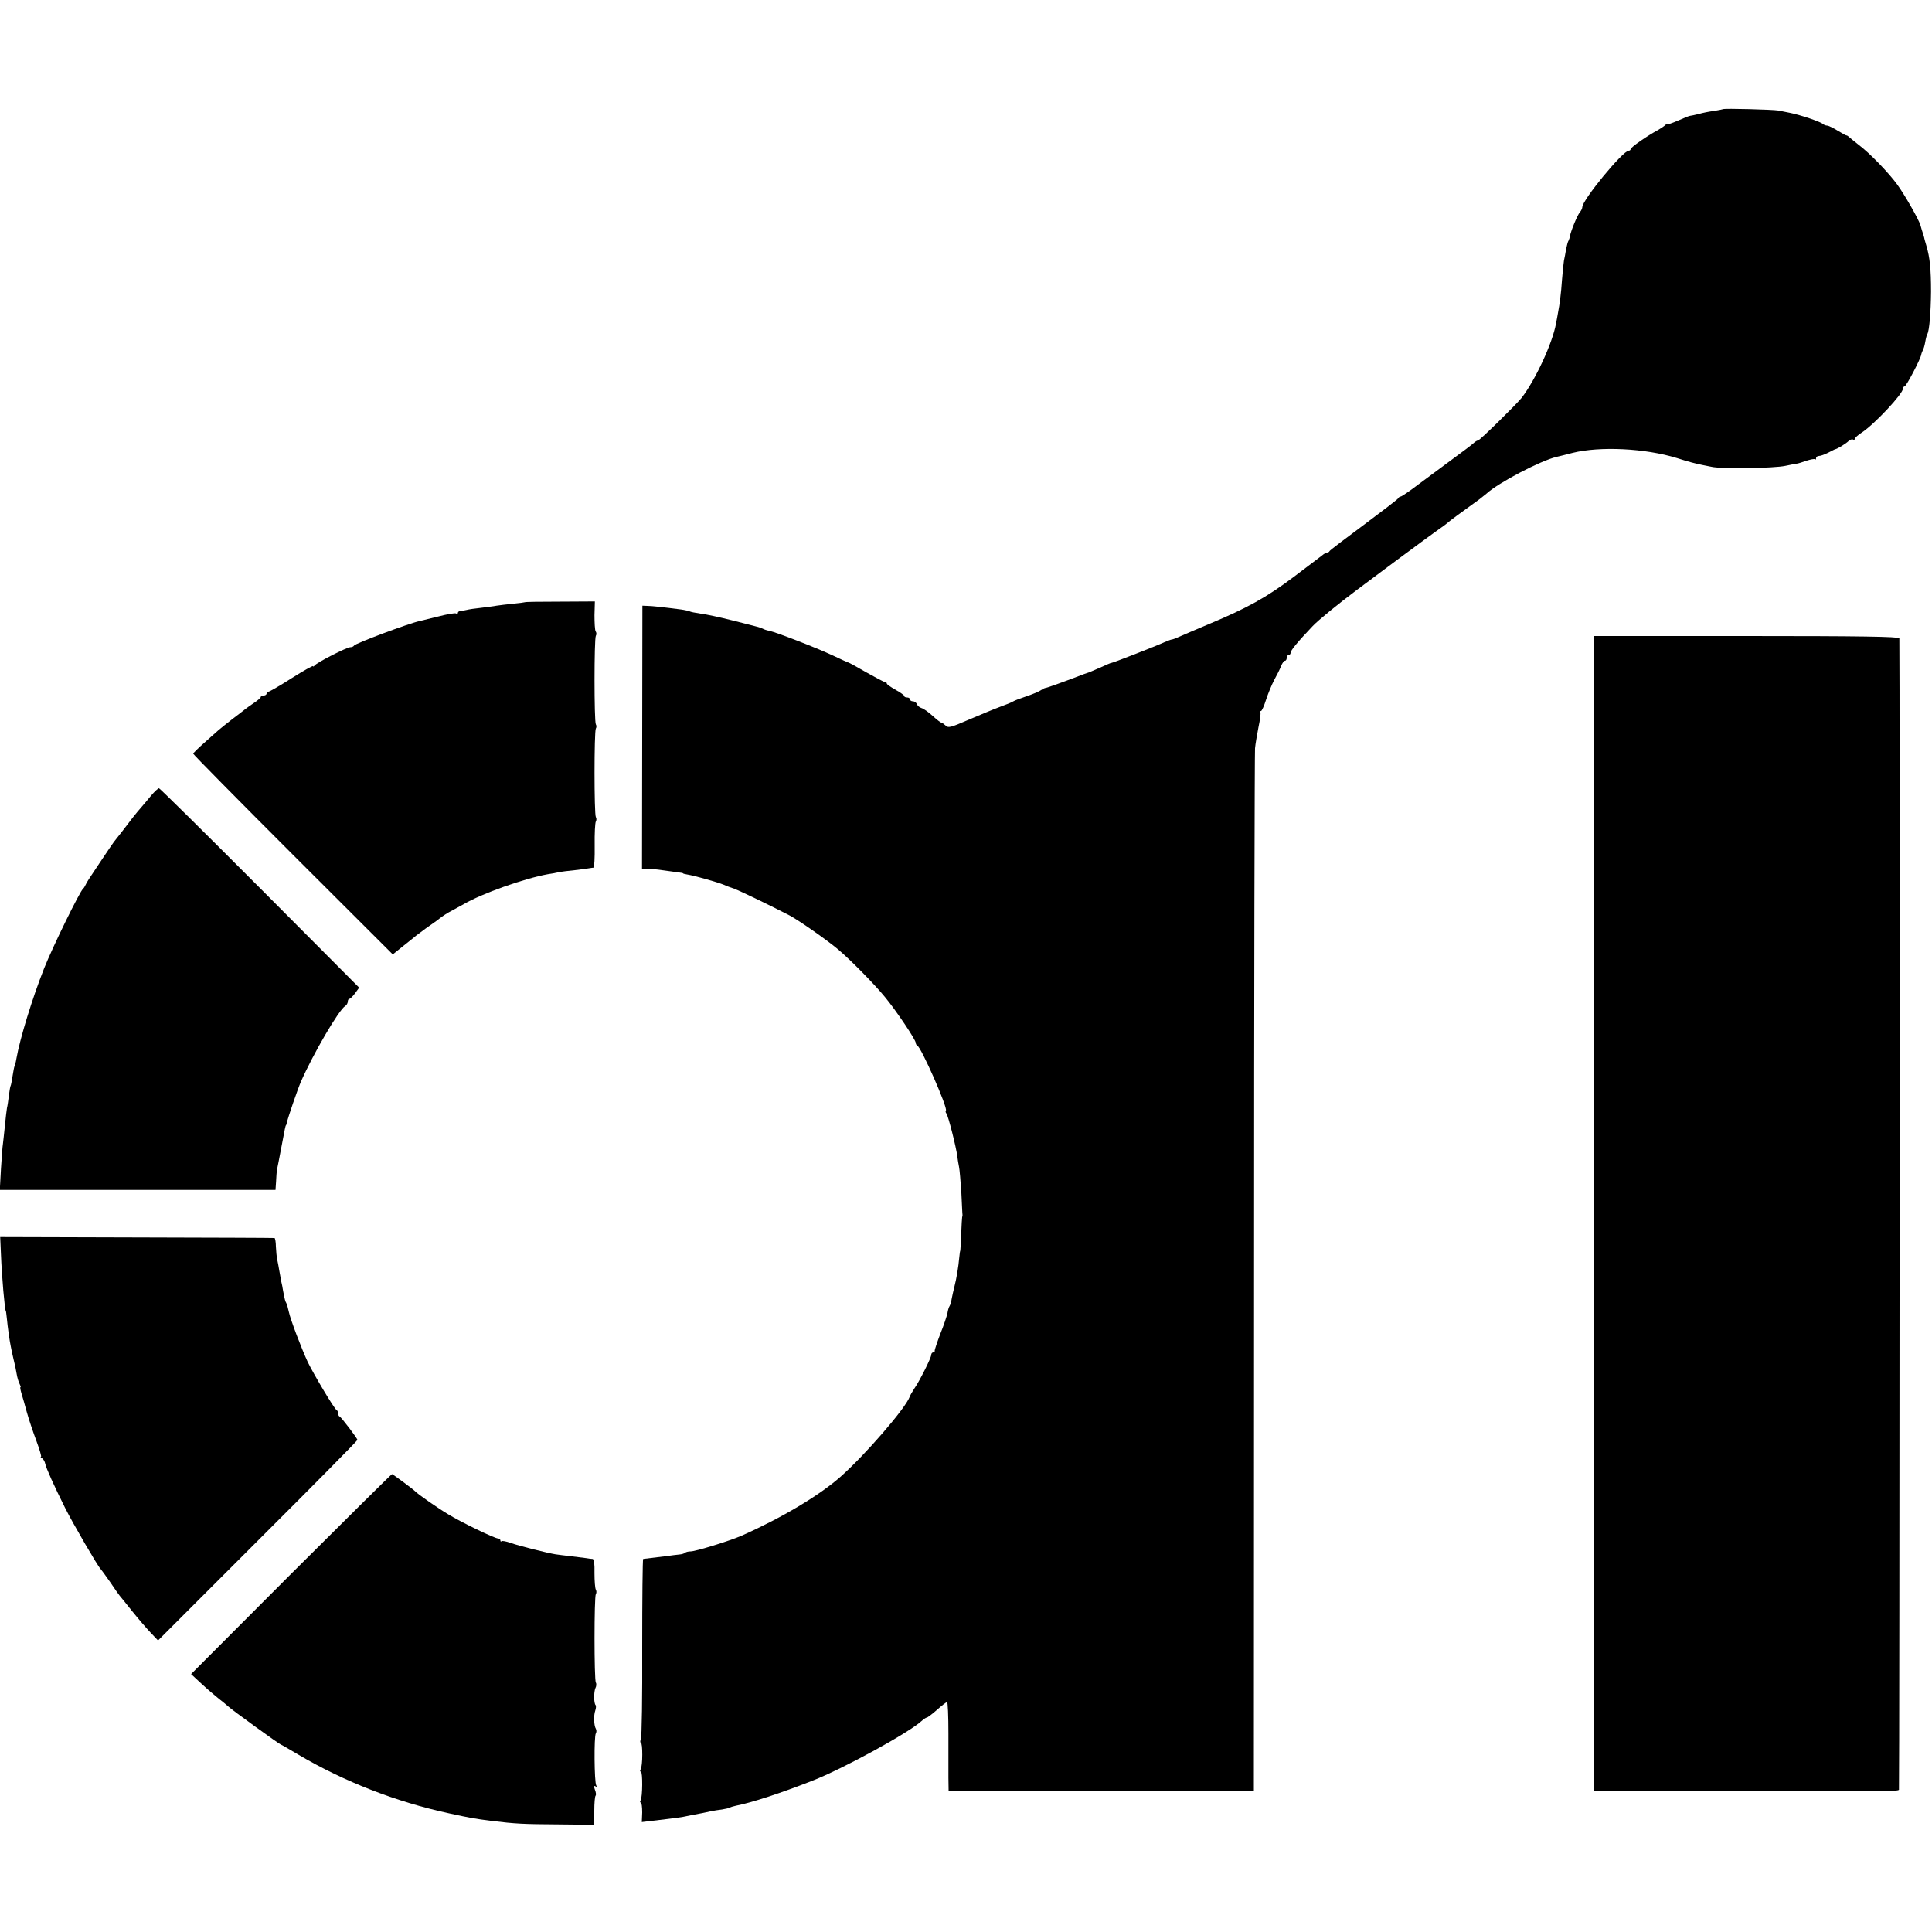
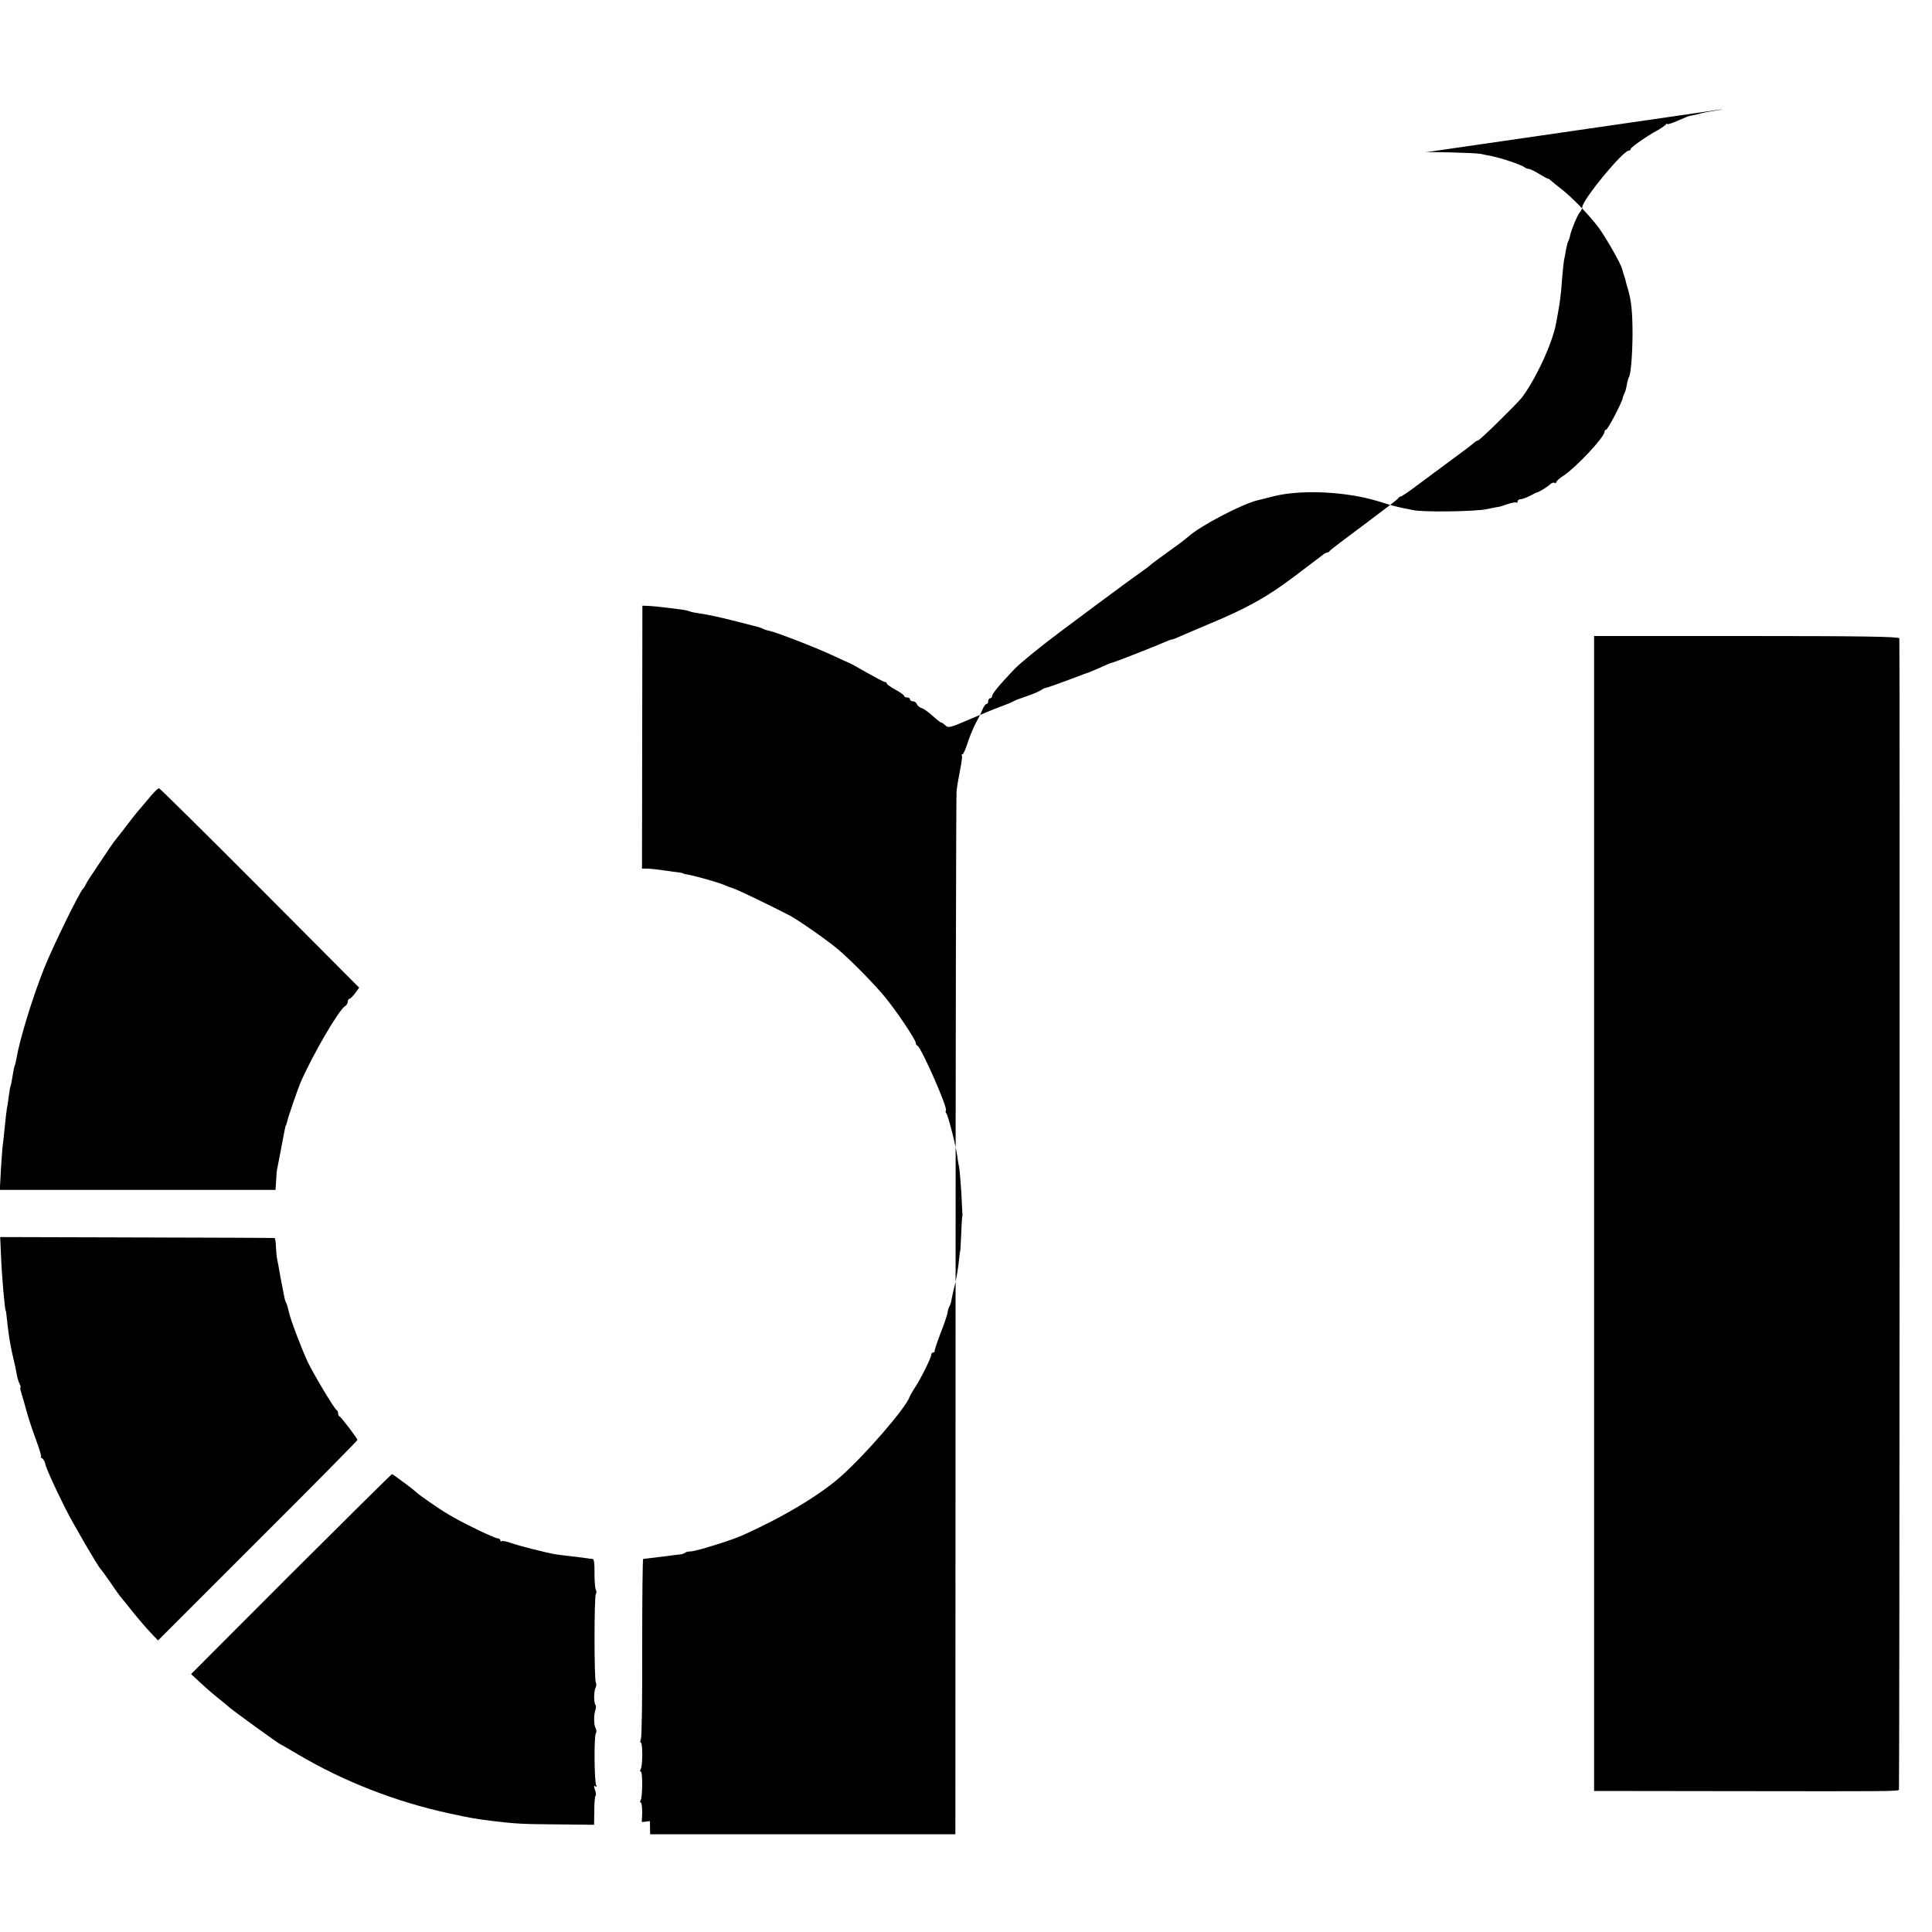
<svg xmlns="http://www.w3.org/2000/svg" version="1.0" width="1000pt" height="1000pt" viewBox="0 0 1000 1000" preserveAspectRatio="xMidYMid meet">
  <g transform="translate(0,1000) scale(0.1,-0.1)" fill="#000000" stroke="none">
-     <path d="M8918 9435 c-1 -1 -22 -5 -46 -9 -24 -3 -60 -10 -80 -16 -20 -5 -39 -9 -42 -9 -3 1 -31 -10 -62 -24 -32 -14 -58 -23 -58 -19 0 4 -4 3 -8 -3 -4 -5 -23 -18 -42 -29 -56 -30 -140 -89 -140 -98 0 -4 -4 -8 -10 -8 -30 0 -240 -255 -240 -292 0 -6 -6 -19 -13 -27 -13 -15 -47 -98 -51 -124 -1 -6 -4 -16 -7 -22 -4 -5 -9 -26 -13 -45 -3 -19 -8 -46 -11 -59 -2 -13 -7 -57 -10 -98 -5 -74 -12 -126 -21 -173 -2 -14 -7 -38 -10 -54 -18 -101 -105 -289 -177 -384 -25 -32 -218 -222 -227 -222 -5 0 -15 -6 -22 -13 -7 -7 -56 -44 -108 -82 -52 -39 -132 -98 -178 -132 -46 -35 -87 -63 -92 -63 -5 0 -10 -4 -12 -8 -1 -5 -82 -66 -178 -138 -96 -71 -176 -132 -178 -136 -2 -5 -8 -8 -13 -8 -5 0 -17 -7 -26 -15 -10 -8 -76 -58 -148 -112 -140 -105 -239 -160 -435 -242 -69 -29 -139 -59 -157 -67 -17 -8 -34 -14 -38 -14 -4 0 -21 -7 -38 -14 -46 -21 -269 -108 -274 -107 -2 1 -29 -11 -60 -25 -32 -14 -62 -27 -68 -28 -5 -2 -19 -6 -30 -11 -105 -40 -178 -66 -185 -66 -3 0 -14 -6 -25 -13 -11 -7 -45 -21 -75 -31 -30 -10 -59 -21 -65 -25 -5 -4 -37 -17 -70 -29 -33 -12 -106 -43 -163 -67 -92 -40 -104 -43 -118 -29 -9 8 -18 15 -22 15 -4 0 -24 16 -45 35 -21 19 -46 37 -57 40 -10 3 -21 12 -24 20 -3 8 -12 15 -21 15 -8 0 -15 5 -15 10 0 6 -7 10 -15 10 -8 0 -15 3 -15 8 0 4 -20 18 -45 32 -25 14 -45 28 -45 32 0 5 -4 8 -10 8 -5 0 -48 23 -96 50 -48 28 -89 50 -91 50 -2 0 -40 17 -86 39 -86 40 -288 118 -325 126 -12 2 -27 7 -32 10 -5 3 -18 8 -27 10 -10 3 -70 18 -133 34 -63 16 -137 32 -164 35 -27 4 -53 9 -57 12 -4 2 -22 6 -41 9 -92 12 -155 19 -178 19 l-25 1 -1 -680 -1 -681 26 0 c14 0 53 -4 86 -9 33 -5 69 -9 80 -11 11 -1 20 -3 20 -4 0 -2 9 -4 20 -6 39 -6 158 -40 190 -53 11 -5 36 -15 55 -21 30 -11 196 -91 288 -139 47 -25 196 -129 251 -176 64 -54 187 -179 241 -245 59 -71 160 -222 160 -238 0 -6 4 -12 8 -14 20 -8 159 -324 148 -336 -3 -3 -2 -10 3 -16 9 -12 50 -172 56 -221 2 -16 6 -41 9 -55 3 -14 8 -74 12 -134 3 -60 5 -112 6 -115 0 -3 -1 -8 -2 -11 -1 -3 -3 -43 -5 -90 -2 -47 -4 -85 -5 -85 -1 0 -3 -16 -5 -35 -4 -46 -14 -107 -25 -150 -5 -19 -11 -47 -14 -62 -2 -15 -7 -32 -11 -38 -4 -6 -9 -22 -11 -37 -3 -14 -19 -63 -37 -107 -17 -45 -30 -84 -29 -88 1 -5 -2 -8 -8 -8 -5 0 -10 -6 -10 -13 0 -15 -60 -135 -88 -175 -10 -15 -21 -34 -24 -43 -22 -59 -229 -299 -358 -413 -110 -97 -303 -212 -510 -304 -61 -27 -239 -82 -265 -82 -12 0 -25 -3 -29 -7 -4 -4 -17 -8 -29 -9 -12 -1 -44 -5 -72 -9 -44 -5 -99 -12 -116 -14 -3 -1 -5 -207 -5 -459 1 -251 -2 -465 -7 -474 -4 -10 -4 -18 0 -18 10 0 10 -121 -1 -138 -4 -6 -4 -12 1 -12 10 0 9 -132 -1 -148 -4 -7 -4 -12 1 -12 4 0 7 -23 7 -51 l-2 -50 42 5 c22 3 64 8 92 11 28 3 61 8 75 10 13 3 35 7 49 10 44 8 74 14 100 20 14 3 39 7 57 9 18 3 36 7 41 10 5 3 19 7 33 10 78 15 231 65 394 129 159 62 499 248 565 309 11 10 23 18 27 18 4 0 28 18 53 40 24 22 48 40 52 40 4 0 7 -73 7 -162 0 -90 0 -193 0 -230 l1 -68 790 0 790 0 1 2678 c0 1472 3 2696 5 2719 2 23 11 73 18 110 8 37 12 71 10 75 -3 4 -2 8 3 8 4 0 16 26 26 58 10 31 29 77 42 102 14 25 30 57 36 73 6 15 15 27 20 27 5 0 9 7 9 15 0 8 5 15 10 15 6 0 10 5 10 11 0 12 35 55 114 138 28 30 132 115 231 189 99 74 191 143 205 153 52 39 210 155 231 169 12 8 27 20 33 25 9 9 60 46 165 122 13 10 29 23 35 28 62 57 281 171 362 190 11 2 48 12 84 21 142 35 375 24 540 -27 66 -21 87 -26 128 -35 12 -2 34 -7 50 -10 49 -12 325 -8 384 5 32 7 60 12 63 12 2 0 22 6 44 14 22 7 42 11 45 8 3 -4 6 -1 6 5 0 7 7 12 15 12 9 0 30 8 48 17 18 9 34 18 37 18 11 2 55 29 68 42 8 7 18 11 23 8 5 -4 9 -2 9 3 0 5 17 21 38 34 67 45 212 200 212 227 0 6 4 11 8 11 9 0 82 141 86 163 1 7 5 17 8 23 4 6 10 26 13 44 3 18 8 37 11 41 10 17 18 111 19 219 0 116 -6 178 -24 238 -5 18 -10 33 -10 35 0 1 -2 10 -5 20 -6 17 -11 34 -16 52 -9 30 -82 158 -120 210 -46 63 -143 163 -199 205 -18 14 -39 31 -47 38 -7 7 -15 12 -16 11 -2 -1 -22 10 -45 24 -24 15 -49 27 -56 27 -7 0 -17 4 -22 9 -13 11 -118 47 -170 57 -22 4 -49 10 -60 12 -26 5 -282 12 -287 7z" />
-     <path d="M2717 6883 c-2 -1 -30 -5 -63 -8 -32 -3 -70 -8 -84 -10 -14 -3 -50 -7 -80 -11 -30 -3 -64 -8 -75 -11 -11 -3 -26 -5 -32 -5 -7 -1 -13 -5 -13 -10 0 -5 -4 -7 -10 -3 -5 3 -46 -4 -92 -16 -46 -11 -90 -22 -98 -24 -55 -12 -334 -116 -338 -127 -2 -4 -10 -8 -19 -8 -18 0 -175 -80 -185 -95 -4 -5 -8 -7 -8 -3 0 4 -50 -24 -110 -62 -61 -39 -115 -70 -120 -70 -6 0 -10 -4 -10 -10 0 -5 -7 -10 -15 -10 -8 0 -15 -3 -15 -7 0 -5 -17 -19 -38 -33 -20 -14 -39 -27 -42 -30 -3 -3 -32 -25 -65 -50 -32 -25 -66 -52 -75 -60 -9 -8 -42 -37 -73 -65 -31 -27 -57 -53 -57 -56 0 -4 232 -239 516 -523 l517 -516 56 45 c31 25 61 48 66 53 35 27 66 49 85 62 12 8 28 20 34 25 16 13 47 33 66 42 8 4 35 19 60 33 94 55 313 133 435 155 17 2 41 7 55 10 14 3 52 8 85 11 33 4 67 8 75 10 8 1 18 3 22 3 4 1 7 52 6 114 -1 62 2 118 6 125 4 7 4 17 0 23 -9 15 -9 443 0 458 4 6 4 16 0 22 -9 15 -9 443 0 458 4 6 4 17 -1 23 -4 7 -6 45 -6 84 l2 71 -180 -1 c-99 0 -181 -1 -182 -3z" />
+     <path d="M8918 9435 c-1 -1 -22 -5 -46 -9 -24 -3 -60 -10 -80 -16 -20 -5 -39 -9 -42 -9 -3 1 -31 -10 -62 -24 -32 -14 -58 -23 -58 -19 0 4 -4 3 -8 -3 -4 -5 -23 -18 -42 -29 -56 -30 -140 -89 -140 -98 0 -4 -4 -8 -10 -8 -30 0 -240 -255 -240 -292 0 -6 -6 -19 -13 -27 -13 -15 -47 -98 -51 -124 -1 -6 -4 -16 -7 -22 -4 -5 -9 -26 -13 -45 -3 -19 -8 -46 -11 -59 -2 -13 -7 -57 -10 -98 -5 -74 -12 -126 -21 -173 -2 -14 -7 -38 -10 -54 -18 -101 -105 -289 -177 -384 -25 -32 -218 -222 -227 -222 -5 0 -15 -6 -22 -13 -7 -7 -56 -44 -108 -82 -52 -39 -132 -98 -178 -132 -46 -35 -87 -63 -92 -63 -5 0 -10 -4 -12 -8 -1 -5 -82 -66 -178 -138 -96 -71 -176 -132 -178 -136 -2 -5 -8 -8 -13 -8 -5 0 -17 -7 -26 -15 -10 -8 -76 -58 -148 -112 -140 -105 -239 -160 -435 -242 -69 -29 -139 -59 -157 -67 -17 -8 -34 -14 -38 -14 -4 0 -21 -7 -38 -14 -46 -21 -269 -108 -274 -107 -2 1 -29 -11 -60 -25 -32 -14 -62 -27 -68 -28 -5 -2 -19 -6 -30 -11 -105 -40 -178 -66 -185 -66 -3 0 -14 -6 -25 -13 -11 -7 -45 -21 -75 -31 -30 -10 -59 -21 -65 -25 -5 -4 -37 -17 -70 -29 -33 -12 -106 -43 -163 -67 -92 -40 -104 -43 -118 -29 -9 8 -18 15 -22 15 -4 0 -24 16 -45 35 -21 19 -46 37 -57 40 -10 3 -21 12 -24 20 -3 8 -12 15 -21 15 -8 0 -15 5 -15 10 0 6 -7 10 -15 10 -8 0 -15 3 -15 8 0 4 -20 18 -45 32 -25 14 -45 28 -45 32 0 5 -4 8 -10 8 -5 0 -48 23 -96 50 -48 28 -89 50 -91 50 -2 0 -40 17 -86 39 -86 40 -288 118 -325 126 -12 2 -27 7 -32 10 -5 3 -18 8 -27 10 -10 3 -70 18 -133 34 -63 16 -137 32 -164 35 -27 4 -53 9 -57 12 -4 2 -22 6 -41 9 -92 12 -155 19 -178 19 l-25 1 -1 -680 -1 -681 26 0 c14 0 53 -4 86 -9 33 -5 69 -9 80 -11 11 -1 20 -3 20 -4 0 -2 9 -4 20 -6 39 -6 158 -40 190 -53 11 -5 36 -15 55 -21 30 -11 196 -91 288 -139 47 -25 196 -129 251 -176 64 -54 187 -179 241 -245 59 -71 160 -222 160 -238 0 -6 4 -12 8 -14 20 -8 159 -324 148 -336 -3 -3 -2 -10 3 -16 9 -12 50 -172 56 -221 2 -16 6 -41 9 -55 3 -14 8 -74 12 -134 3 -60 5 -112 6 -115 0 -3 -1 -8 -2 -11 -1 -3 -3 -43 -5 -90 -2 -47 -4 -85 -5 -85 -1 0 -3 -16 -5 -35 -4 -46 -14 -107 -25 -150 -5 -19 -11 -47 -14 -62 -2 -15 -7 -32 -11 -38 -4 -6 -9 -22 -11 -37 -3 -14 -19 -63 -37 -107 -17 -45 -30 -84 -29 -88 1 -5 -2 -8 -8 -8 -5 0 -10 -6 -10 -13 0 -15 -60 -135 -88 -175 -10 -15 -21 -34 -24 -43 -22 -59 -229 -299 -358 -413 -110 -97 -303 -212 -510 -304 -61 -27 -239 -82 -265 -82 -12 0 -25 -3 -29 -7 -4 -4 -17 -8 -29 -9 -12 -1 -44 -5 -72 -9 -44 -5 -99 -12 -116 -14 -3 -1 -5 -207 -5 -459 1 -251 -2 -465 -7 -474 -4 -10 -4 -18 0 -18 10 0 10 -121 -1 -138 -4 -6 -4 -12 1 -12 10 0 9 -132 -1 -148 -4 -7 -4 -12 1 -12 4 0 7 -23 7 -51 l-2 -50 42 5 l1 -68 790 0 790 0 1 2678 c0 1472 3 2696 5 2719 2 23 11 73 18 110 8 37 12 71 10 75 -3 4 -2 8 3 8 4 0 16 26 26 58 10 31 29 77 42 102 14 25 30 57 36 73 6 15 15 27 20 27 5 0 9 7 9 15 0 8 5 15 10 15 6 0 10 5 10 11 0 12 35 55 114 138 28 30 132 115 231 189 99 74 191 143 205 153 52 39 210 155 231 169 12 8 27 20 33 25 9 9 60 46 165 122 13 10 29 23 35 28 62 57 281 171 362 190 11 2 48 12 84 21 142 35 375 24 540 -27 66 -21 87 -26 128 -35 12 -2 34 -7 50 -10 49 -12 325 -8 384 5 32 7 60 12 63 12 2 0 22 6 44 14 22 7 42 11 45 8 3 -4 6 -1 6 5 0 7 7 12 15 12 9 0 30 8 48 17 18 9 34 18 37 18 11 2 55 29 68 42 8 7 18 11 23 8 5 -4 9 -2 9 3 0 5 17 21 38 34 67 45 212 200 212 227 0 6 4 11 8 11 9 0 82 141 86 163 1 7 5 17 8 23 4 6 10 26 13 44 3 18 8 37 11 41 10 17 18 111 19 219 0 116 -6 178 -24 238 -5 18 -10 33 -10 35 0 1 -2 10 -5 20 -6 17 -11 34 -16 52 -9 30 -82 158 -120 210 -46 63 -143 163 -199 205 -18 14 -39 31 -47 38 -7 7 -15 12 -16 11 -2 -1 -22 10 -45 24 -24 15 -49 27 -56 27 -7 0 -17 4 -22 9 -13 11 -118 47 -170 57 -22 4 -49 10 -60 12 -26 5 -282 12 -287 7z" />
    <path d="M8251 3719 l0 -2989 767 -1 c753 -1 803 -1 811 7 3 3 5 5912 2 5960 -1 9 -204 12 -791 12 l-789 0 0 -2989z" />
    <path d="M783 5883 c-17 -21 -41 -49 -53 -63 -24 -27 -53 -64 -99 -125 -17 -22 -35 -45 -41 -52 -5 -7 -33 -47 -62 -91 -73 -109 -77 -115 -85 -132 -4 -8 -9 -17 -13 -20 -17 -14 -158 -302 -202 -413 -61 -154 -125 -363 -143 -466 -3 -19 -8 -37 -10 -40 -2 -4 -6 -26 -10 -51 -4 -25 -8 -47 -10 -50 -2 -3 -6 -26 -9 -50 -3 -25 -7 -54 -10 -65 -2 -11 -7 -54 -11 -95 -4 -41 -9 -83 -10 -92 -2 -9 -6 -66 -10 -127 l-6 -110 714 0 713 0 3 44 c1 24 3 52 5 62 2 10 12 59 21 108 20 107 23 120 25 120 1 0 3 7 5 15 5 25 56 173 72 210 63 144 197 374 230 393 7 4 13 15 13 22 0 8 4 15 8 15 5 0 18 13 30 29 l21 29 -514 516 c-283 284 -518 516 -522 516 -5 0 -23 -17 -40 -37z" />
    <path d="M5 3506 c4 -109 20 -291 25 -291 1 0 3 -16 5 -35 5 -53 15 -122 21 -150 3 -14 5 -25 5 -25 0 0 4 -18 9 -40 6 -22 13 -56 16 -75 3 -19 10 -43 15 -52 5 -10 8 -18 5 -18 -3 0 0 -15 5 -32 6 -18 18 -62 28 -98 10 -36 32 -102 49 -147 17 -46 28 -83 24 -83 -4 0 -1 -4 6 -8 7 -5 14 -17 16 -28 5 -24 46 -115 103 -229 41 -82 170 -303 183 -315 3 -3 26 -34 51 -70 24 -36 46 -67 49 -70 3 -3 31 -38 63 -78 32 -40 76 -91 97 -113 l38 -40 516 516 c284 283 516 518 516 522 0 8 -83 117 -92 121 -5 2 -8 10 -8 17 0 7 -4 15 -8 17 -11 4 -119 186 -149 248 -33 71 -90 221 -98 260 -4 19 -10 40 -13 45 -6 10 -8 18 -17 65 -2 14 -6 35 -9 46 -2 12 -7 37 -10 55 -3 19 -8 45 -11 59 -3 14 -6 44 -7 68 0 23 -4 43 -7 44 -3 1 -324 2 -713 3 l-707 2 4 -91z" />
    <path d="M1506 1853 l-517 -518 54 -50 c29 -27 70 -62 89 -77 20 -15 42 -34 50 -41 16 -16 266 -197 272 -197 2 0 43 -24 92 -53 234 -138 505 -244 779 -303 111 -24 133 -28 220 -39 122 -15 167 -17 340 -18 l190 -2 1 72 c0 40 3 76 7 79 3 3 2 17 -4 31 -6 17 -6 22 3 17 7 -4 8 -3 4 5 -10 16 -12 254 -2 269 4 7 4 17 0 24 -10 16 -12 69 -3 94 4 12 5 25 2 28 -10 10 -10 69 -1 89 5 9 6 22 2 28 -9 15 -9 444 0 458 4 6 4 16 0 23 -4 7 -7 45 -7 85 1 50 -2 73 -10 74 -7 0 -21 2 -32 4 -11 1 -47 6 -80 10 -33 4 -69 8 -80 10 -39 6 -191 44 -232 59 -22 8 -44 12 -47 9 -3 -4 -6 -2 -6 4 0 5 -6 10 -12 10 -18 0 -191 84 -258 125 -51 30 -158 105 -170 118 -10 11 -117 90 -121 90 -3 0 -238 -233 -523 -517z" />
  </g>
</svg>